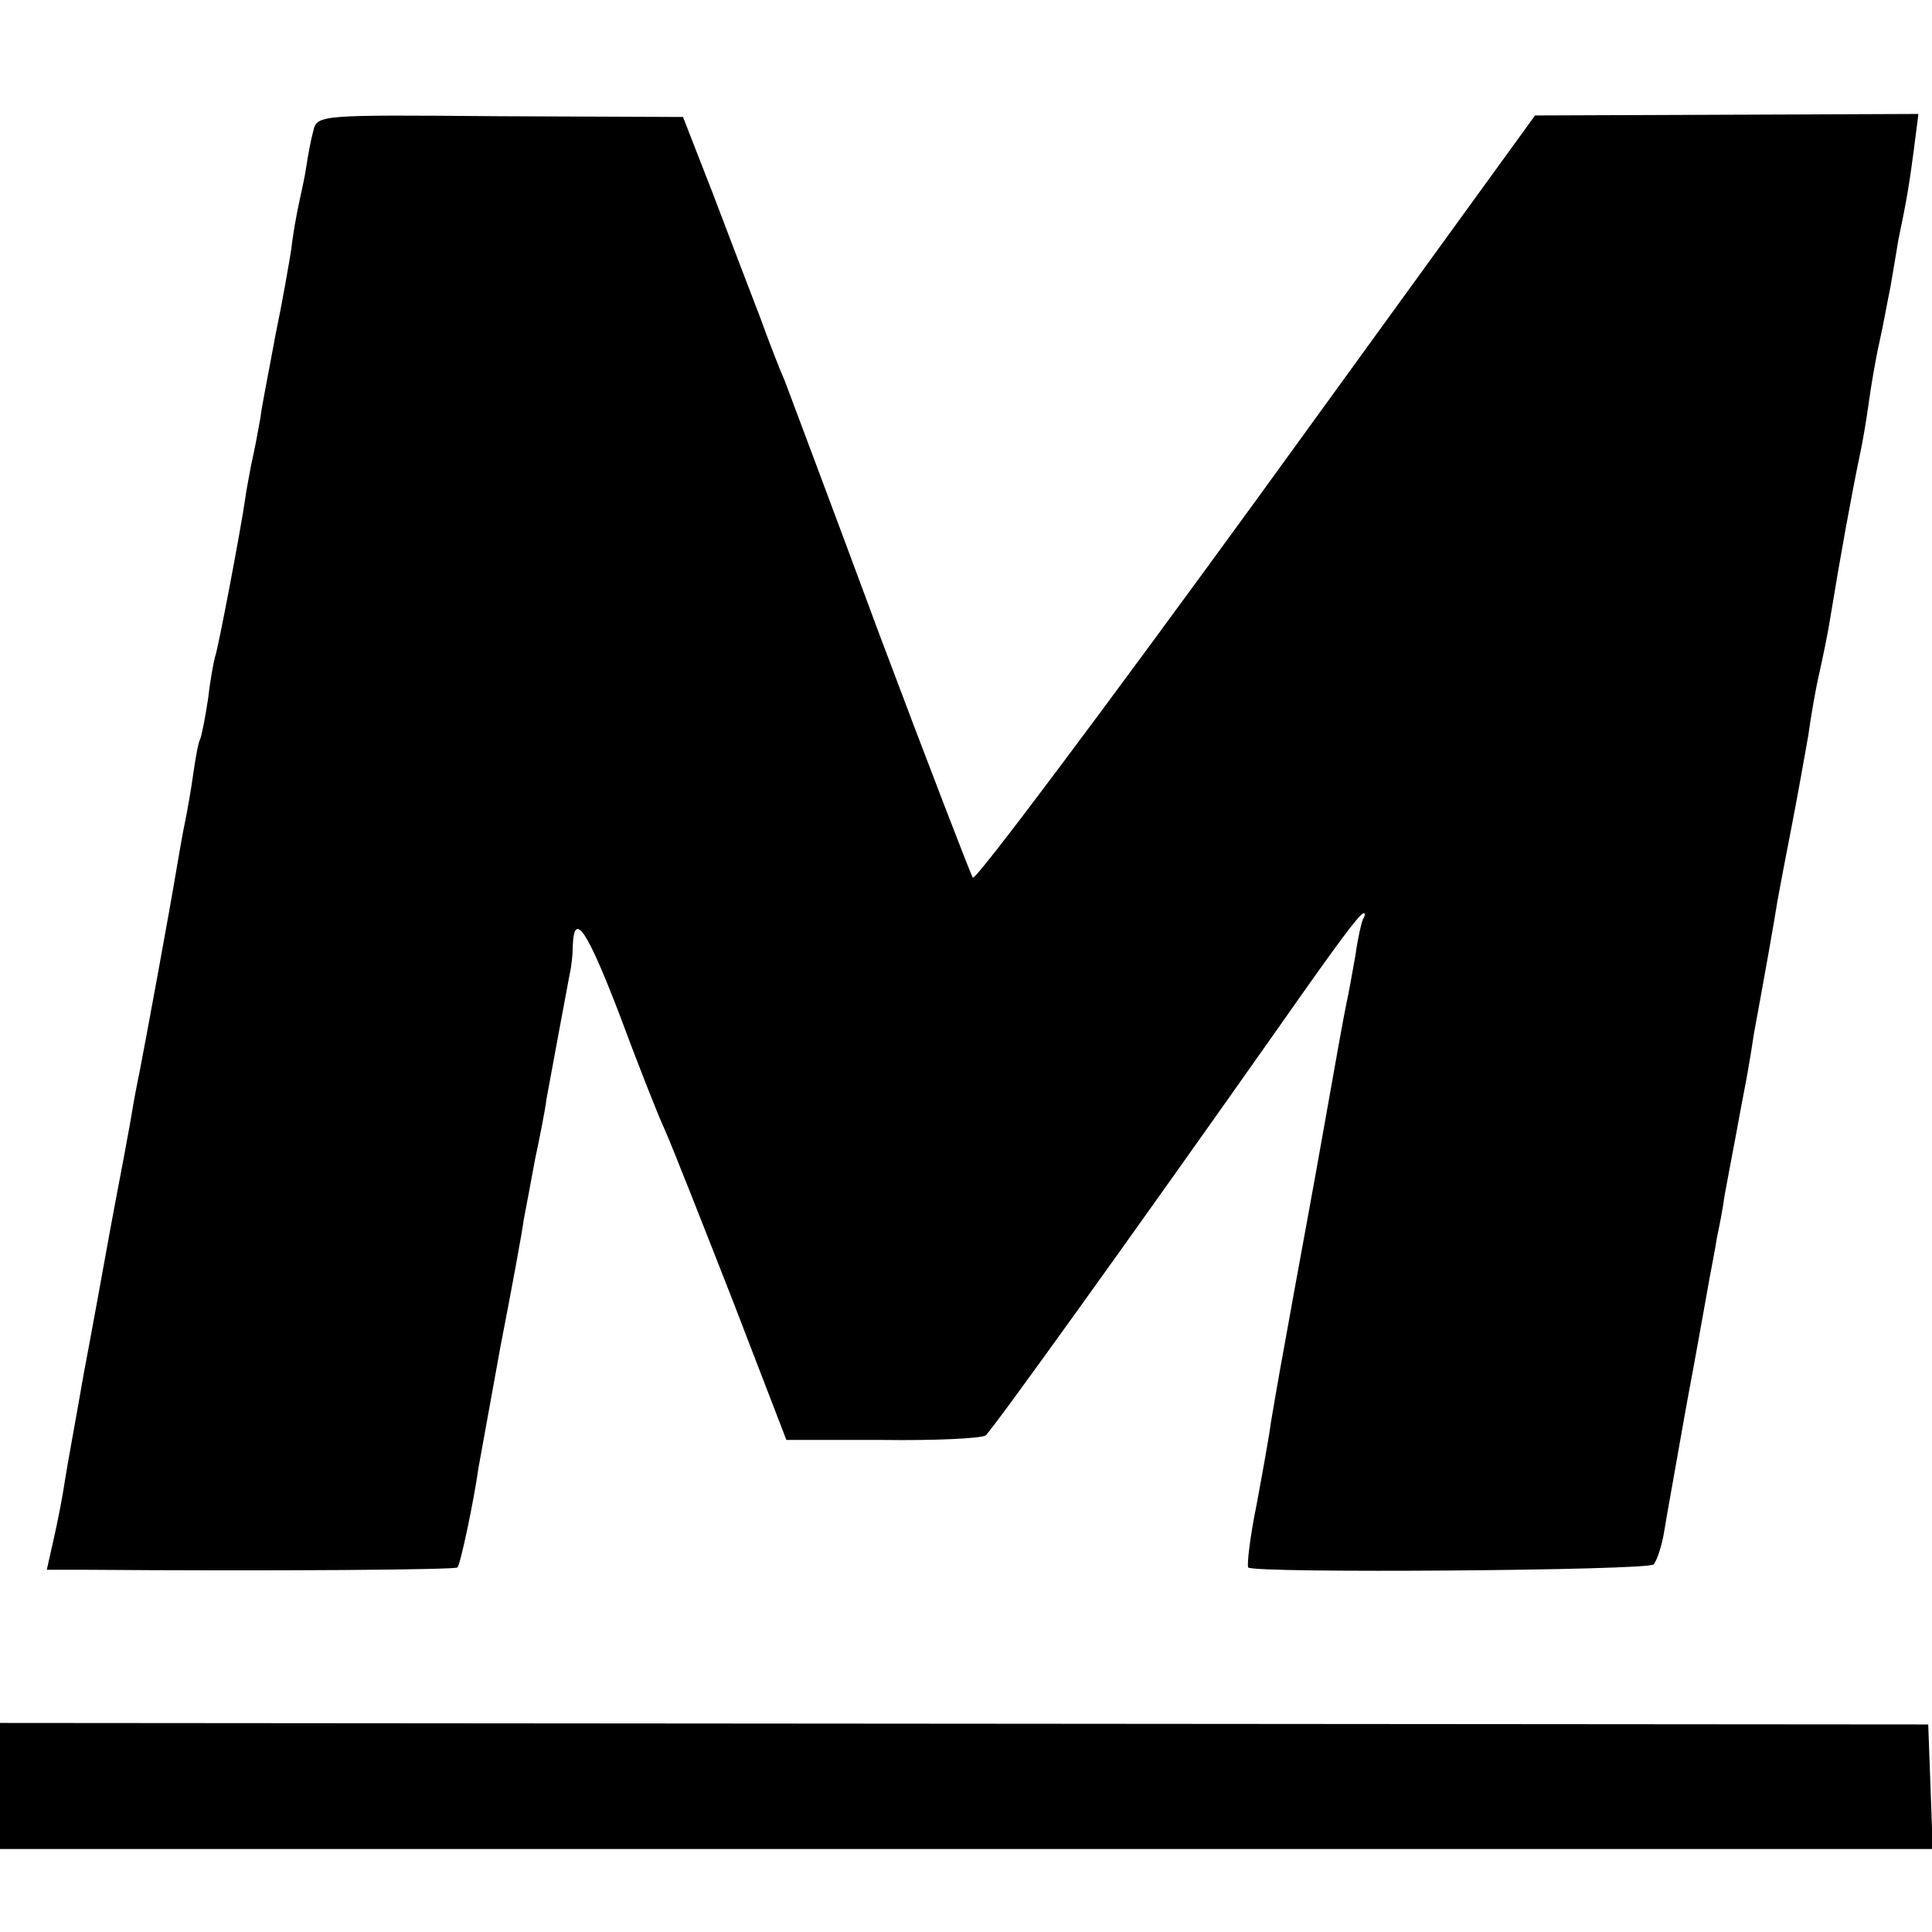
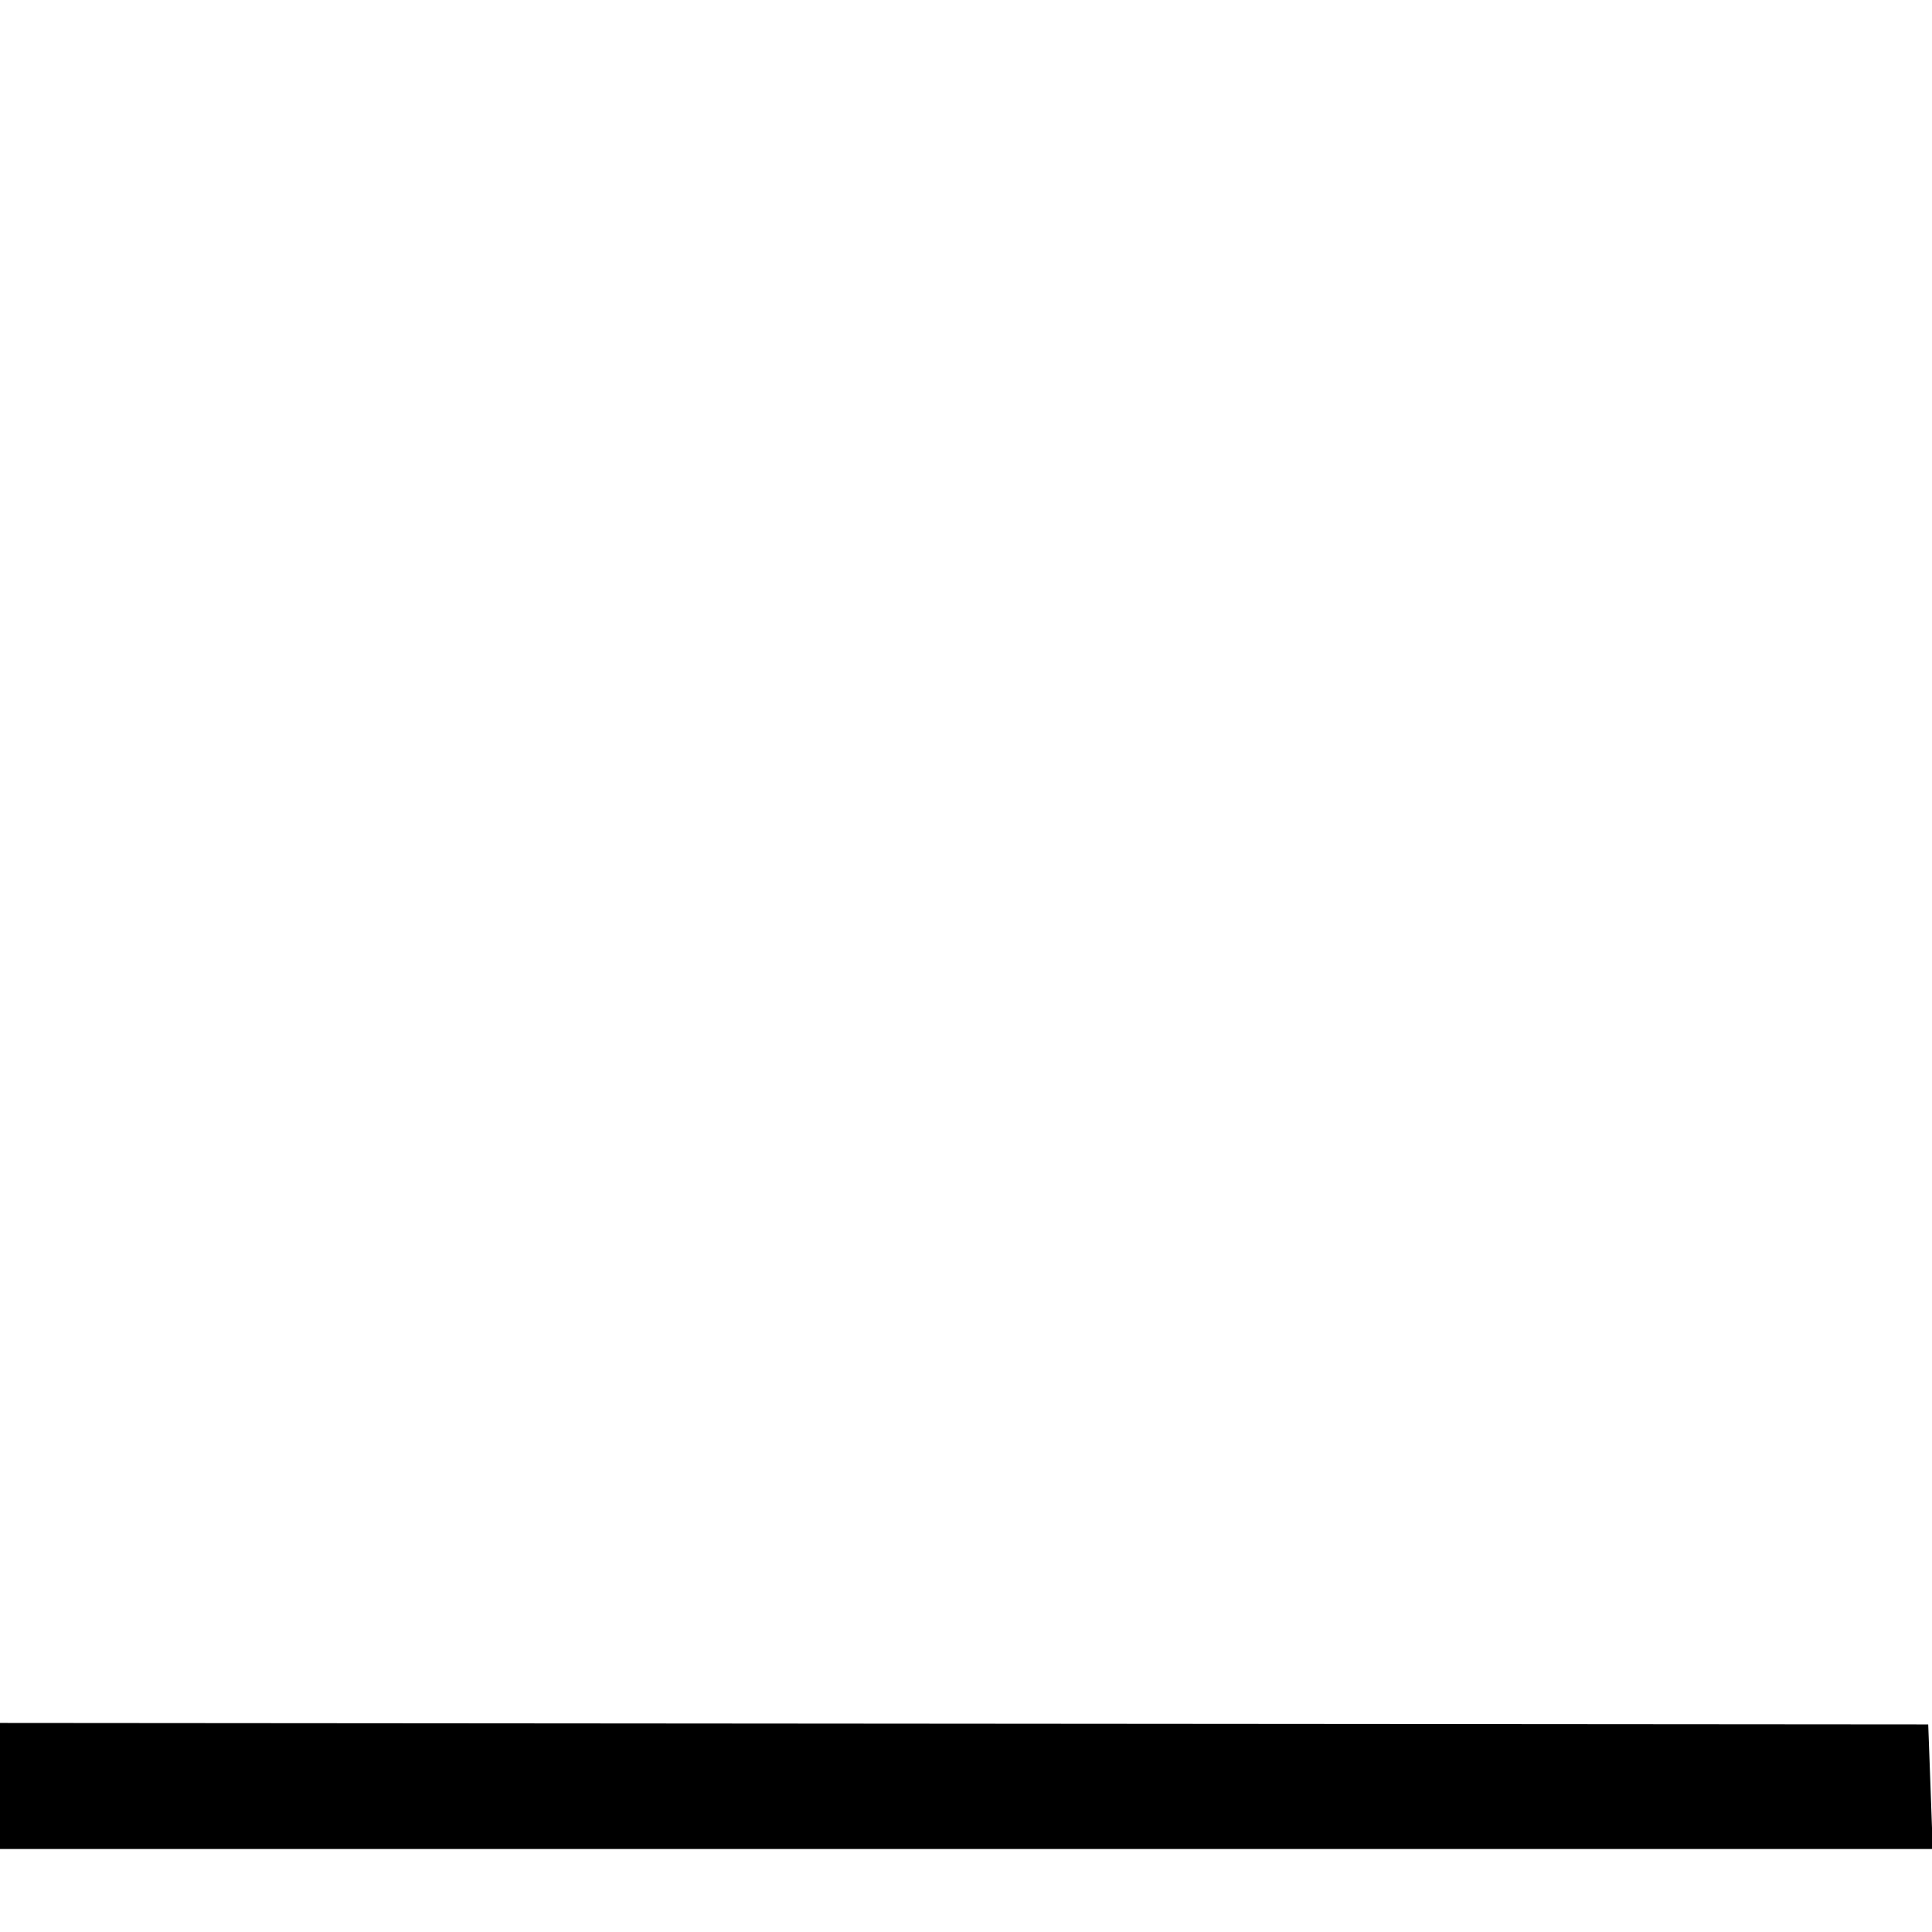
<svg xmlns="http://www.w3.org/2000/svg" version="1.0" width="256pt" height="256pt" viewBox="0 0 256 256" preserveAspectRatio="xMidYMid meet">
  <g transform="translate(0,256) scale(0.1,-0.1)" fill="#000000" stroke="none">
-     <path d="M415 2386 c-3 -11 -7 -32 -9 -46 -2 -14 -7 -36 -10 -50 -3 -14 -8 -41 -10 -60 -3 -19 -12 -71 -21 -114 -8 -44 -18 -93 -20 -110 -3 -17 -8 -44 -12 -61 -3 -16 -7 -37 -8 -45 -5 -37 -37 -205 -40 -210 -1 -3 -6 -27 -9 -54 -4 -27 -9 -52 -11 -56 -2 -3 -6 -24 -9 -46 -3 -21 -8 -50 -11 -64 -3 -14 -7 -38 -10 -55 -10 -61 -43 -239 -50 -275 -3 -14 -8 -40 -11 -59 -3 -18 -8 -43 -10 -55 -2 -11 -11 -57 -19 -101 -8 -44 -23 -127 -34 -185 -10 -58 -22 -122 -25 -142 -3 -21 -10 -56 -15 -78 l-9 -40 47 0 c256 -2 494 0 497 3 4 3 22 89 28 132 2 11 15 83 29 160 15 77 29 153 31 169 3 16 10 52 15 80 6 28 13 63 15 79 6 33 27 146 31 167 2 8 4 25 4 38 2 45 19 19 61 -90 23 -62 50 -131 60 -153 10 -22 50 -124 90 -226 l72 -187 127 0 c70 -1 131 2 137 6 8 6 192 262 392 546 75 107 104 146 109 146 2 0 2 -3 -1 -8 -2 -4 -7 -26 -10 -48 -4 -22 -9 -51 -12 -64 -3 -14 -16 -86 -29 -160 -13 -74 -31 -171 -39 -215 -17 -93 -25 -138 -32 -180 -2 -16 -11 -66 -19 -109 -9 -44 -13 -81 -11 -83 8 -8 529 -4 537 4 4 4 11 24 14 43 3 19 17 96 30 170 14 74 27 149 30 165 3 17 8 41 10 55 3 14 8 39 10 55 3 17 10 53 15 80 5 28 12 64 15 80 3 17 7 41 9 55 14 76 27 149 31 175 3 17 12 64 20 105 8 41 17 93 21 115 3 22 9 58 14 80 5 22 12 56 15 75 13 80 29 168 40 220 3 14 8 43 11 65 3 22 9 58 14 80 5 22 11 56 15 75 3 19 8 46 10 60 12 57 15 77 21 122 l6 47 -254 -1 -254 -1 -369 -509 c-203 -279 -372 -505 -376 -501 -3 5 -59 150 -124 323 -64 173 -121 324 -125 335 -5 11 -20 49 -33 85 -14 36 -42 110 -63 165 l-39 100 -243 1 c-240 2 -242 2 -247 -20z" />
    <path d="M0 194 l0 -84 1280 0 1281 0 -3 83 -3 82 -1277 1 -1278 1 0 -83z" />
  </g>
</svg>